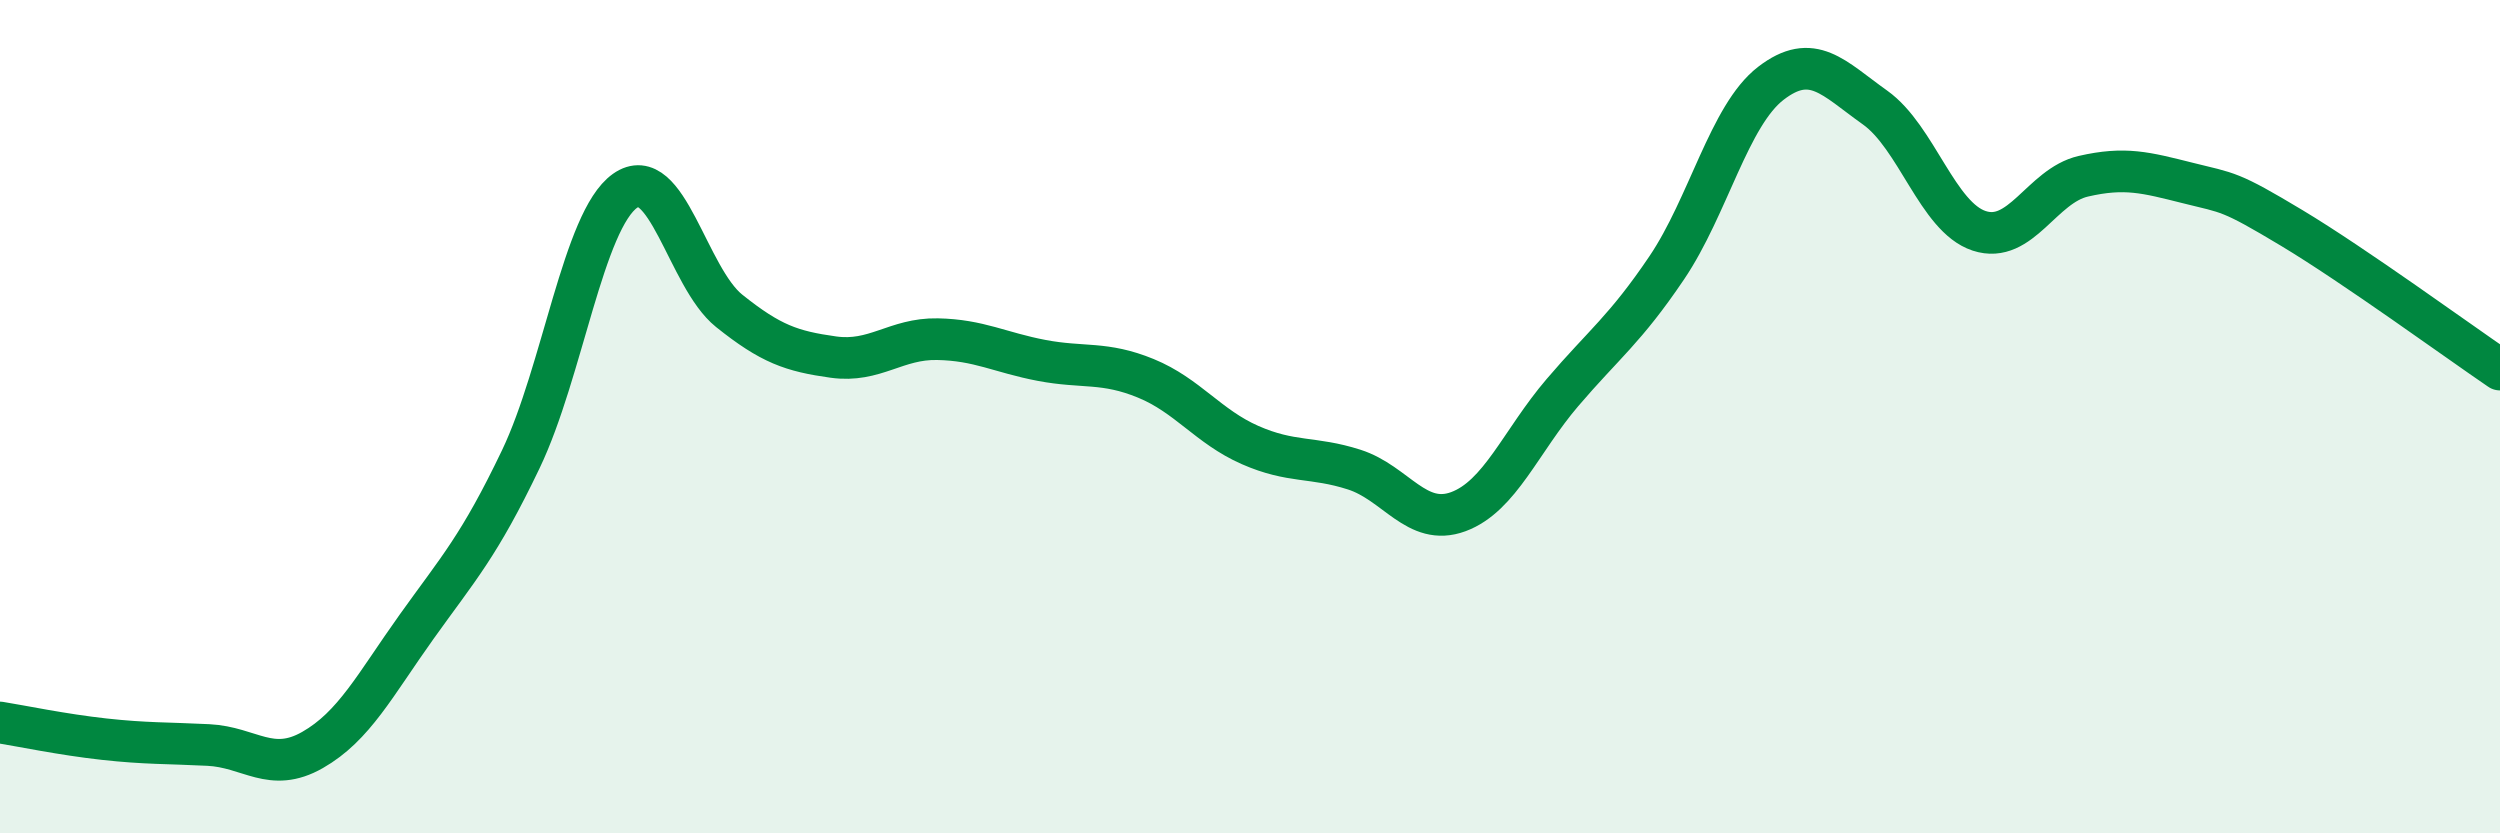
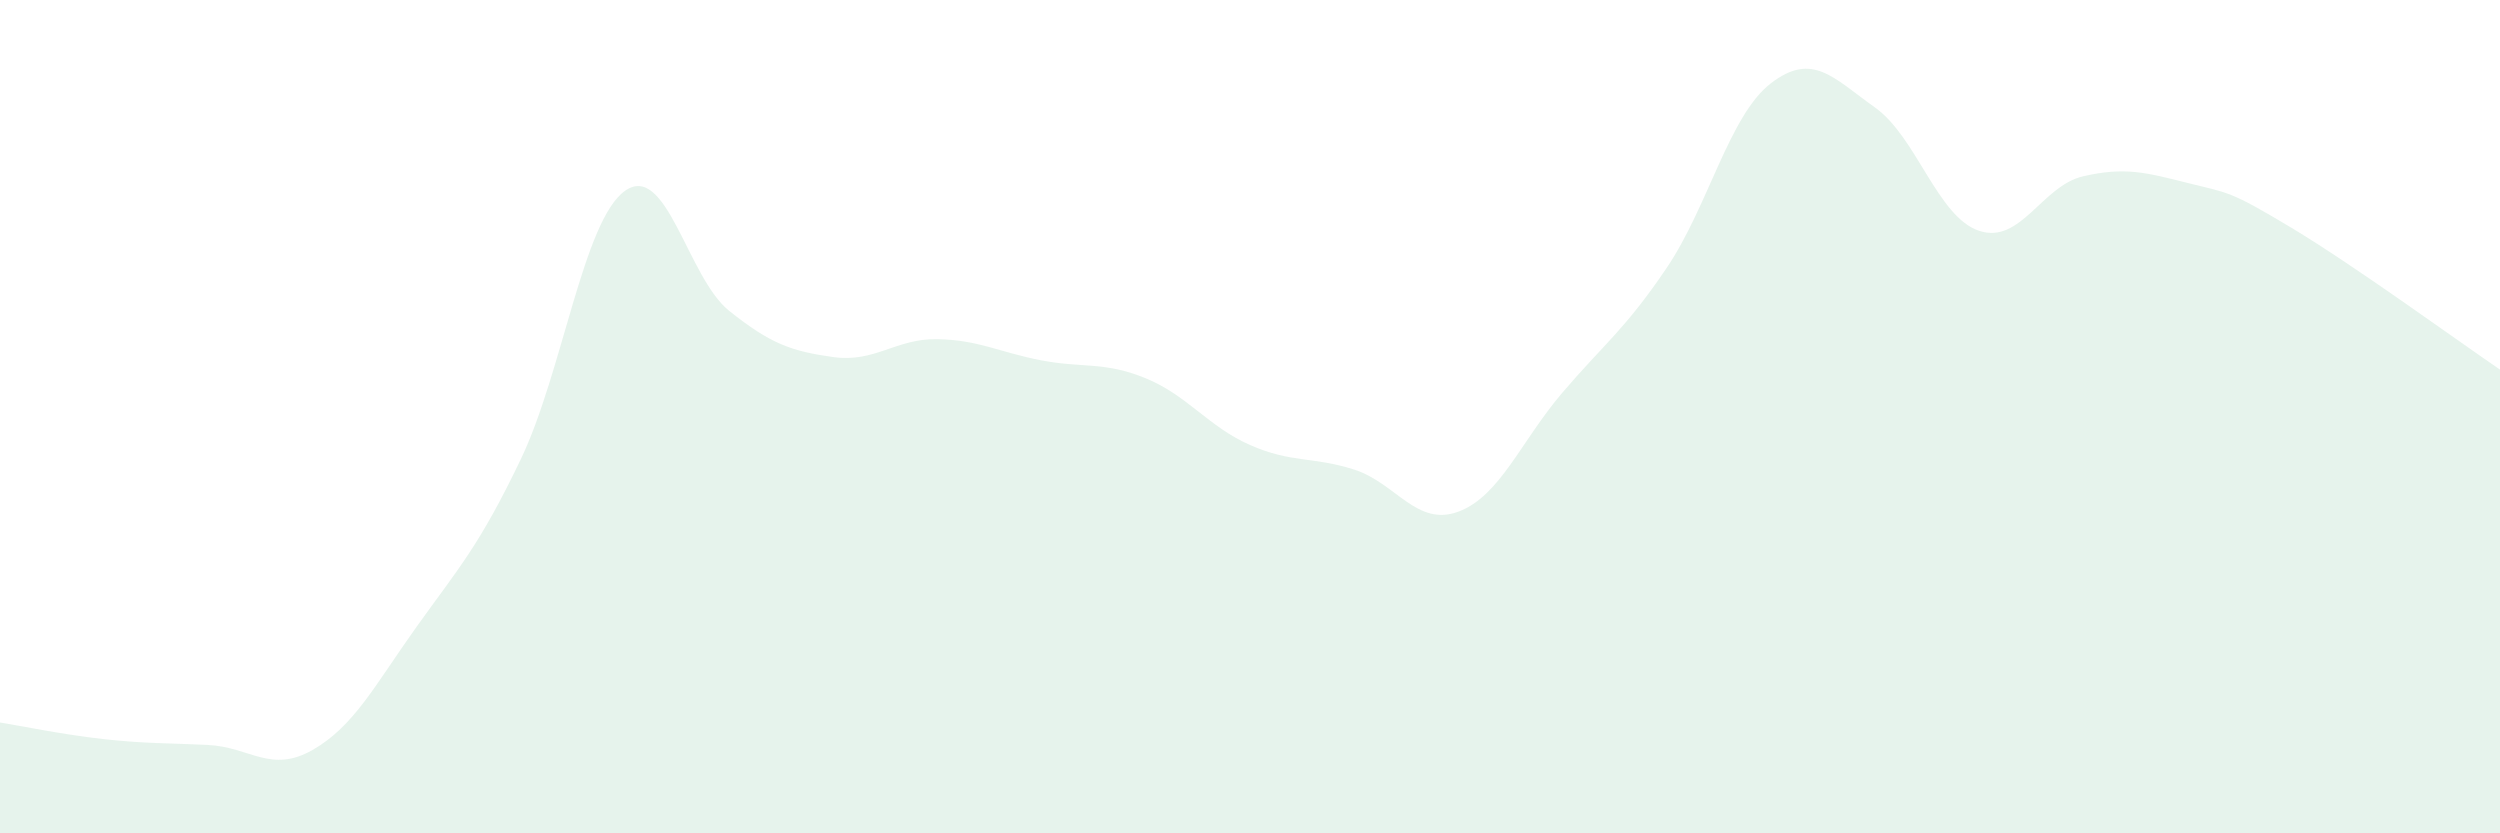
<svg xmlns="http://www.w3.org/2000/svg" width="60" height="20" viewBox="0 0 60 20">
  <path d="M 0,17.34 C 0.5,17.42 1.5,17.63 2.5,17.74 C 3.5,17.85 4,17.83 5,17.88 C 6,17.93 6.5,18.57 7.5,18 C 8.5,17.43 9,16.44 10,15.04 C 11,13.64 11.5,13.11 12.5,11.02 C 13.5,8.93 14,5.29 15,4.58 C 16,3.87 16.5,6.66 17.5,7.46 C 18.5,8.26 19,8.43 20,8.57 C 21,8.71 21.5,8.12 22.5,8.14 C 23.5,8.16 24,8.46 25,8.65 C 26,8.84 26.5,8.67 27.5,9.08 C 28.5,9.49 29,10.24 30,10.68 C 31,11.12 31.5,10.95 32.5,11.27 C 33.5,11.59 34,12.65 35,12.28 C 36,11.91 36.5,10.59 37.5,9.42 C 38.5,8.25 39,7.91 40,6.43 C 41,4.95 41.5,2.77 42.5,2 C 43.5,1.23 44,1.87 45,2.58 C 46,3.29 46.5,5.21 47.5,5.54 C 48.5,5.87 49,4.46 50,4.23 C 51,4 51.5,4.14 52.5,4.39 C 53.5,4.64 53.5,4.57 55,5.47 C 56.5,6.37 59,8.19 60,8.87L60 20L0 20Z" fill="#008740" opacity="0.1" stroke-linecap="round" stroke-linejoin="round" />
-   <path d="M 0,17.34 C 0.5,17.42 1.5,17.63 2.5,17.74 C 3.5,17.85 4,17.83 5,17.88 C 6,17.93 6.5,18.57 7.5,18 C 8.5,17.43 9,16.44 10,15.04 C 11,13.64 11.5,13.11 12.5,11.02 C 13.5,8.93 14,5.29 15,4.58 C 16,3.87 16.5,6.66 17.5,7.46 C 18.5,8.26 19,8.43 20,8.57 C 21,8.71 21.5,8.12 22.5,8.14 C 23.5,8.16 24,8.46 25,8.65 C 26,8.84 26.5,8.67 27.5,9.08 C 28.5,9.49 29,10.24 30,10.68 C 31,11.12 31.5,10.95 32.5,11.27 C 33.5,11.59 34,12.65 35,12.28 C 36,11.91 36.5,10.59 37.5,9.42 C 38.5,8.25 39,7.91 40,6.43 C 41,4.95 41.5,2.77 42.5,2 C 43.5,1.23 44,1.87 45,2.58 C 46,3.29 46.5,5.21 47.5,5.54 C 48.5,5.87 49,4.46 50,4.23 C 51,4 51.5,4.14 52.5,4.39 C 53.5,4.64 53.5,4.57 55,5.47 C 56.5,6.37 59,8.19 60,8.87" stroke="#008740" stroke-width="1" fill="none" stroke-linecap="round" stroke-linejoin="round" />
</svg>